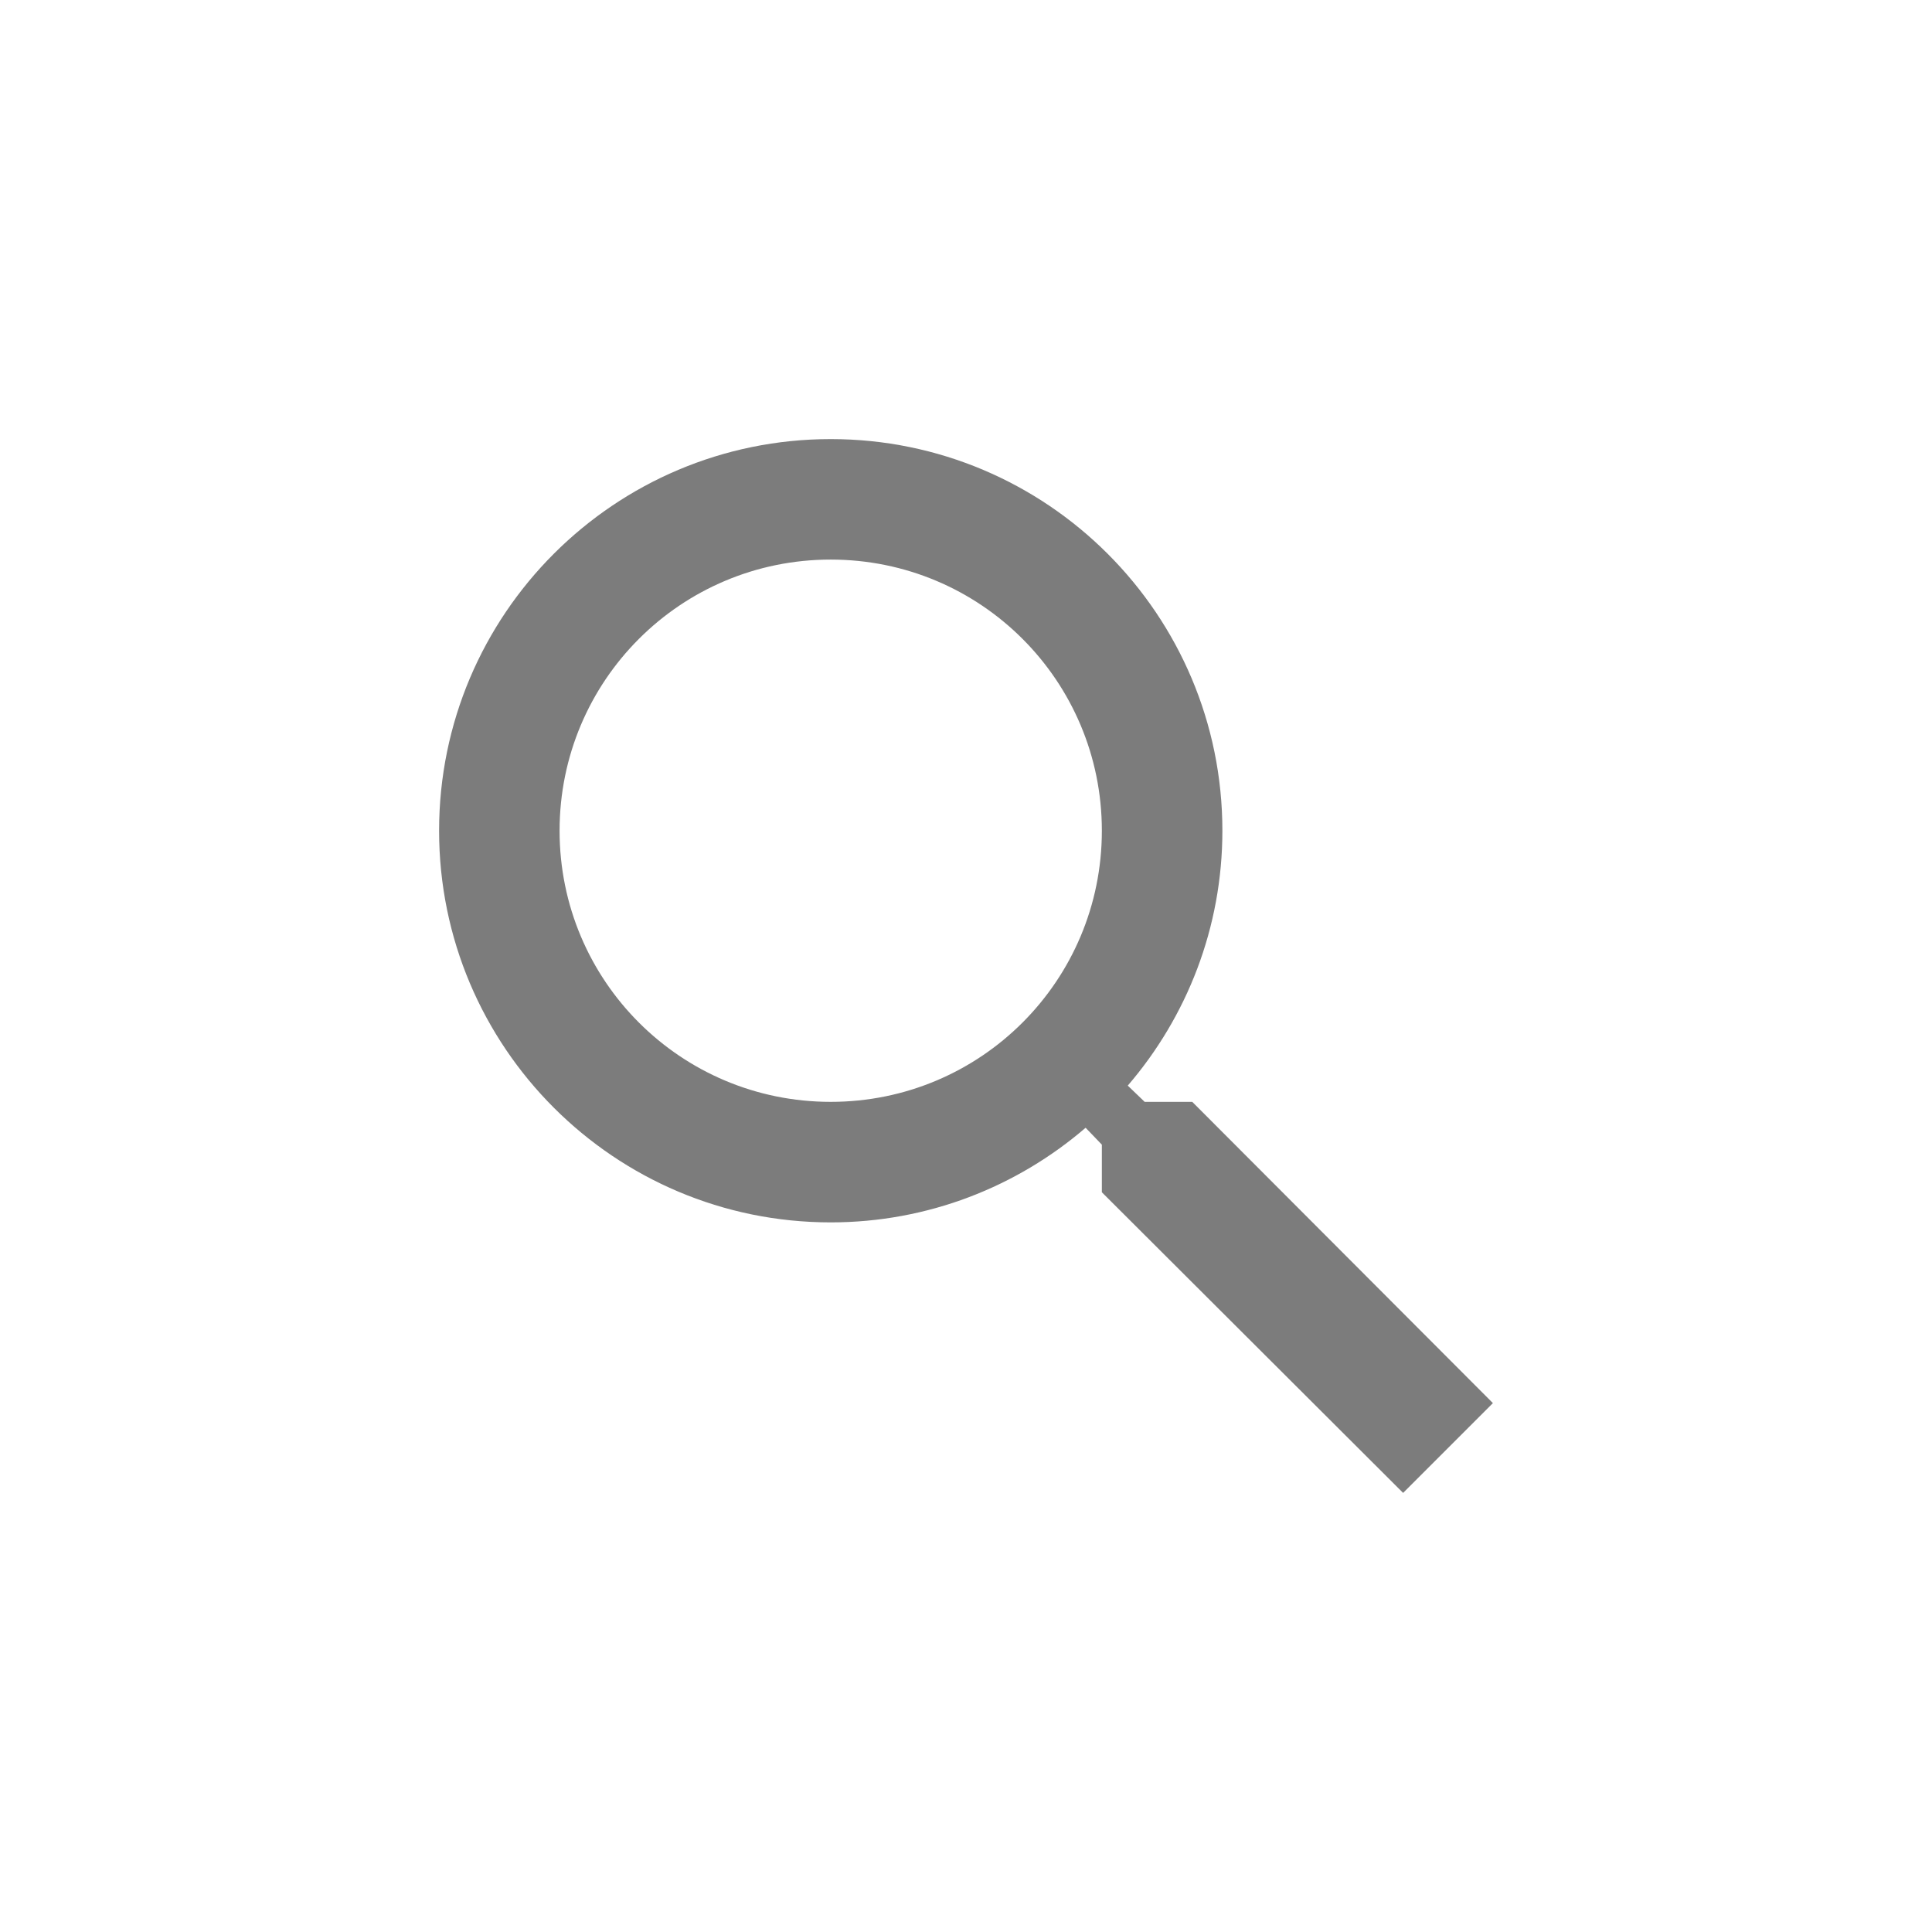
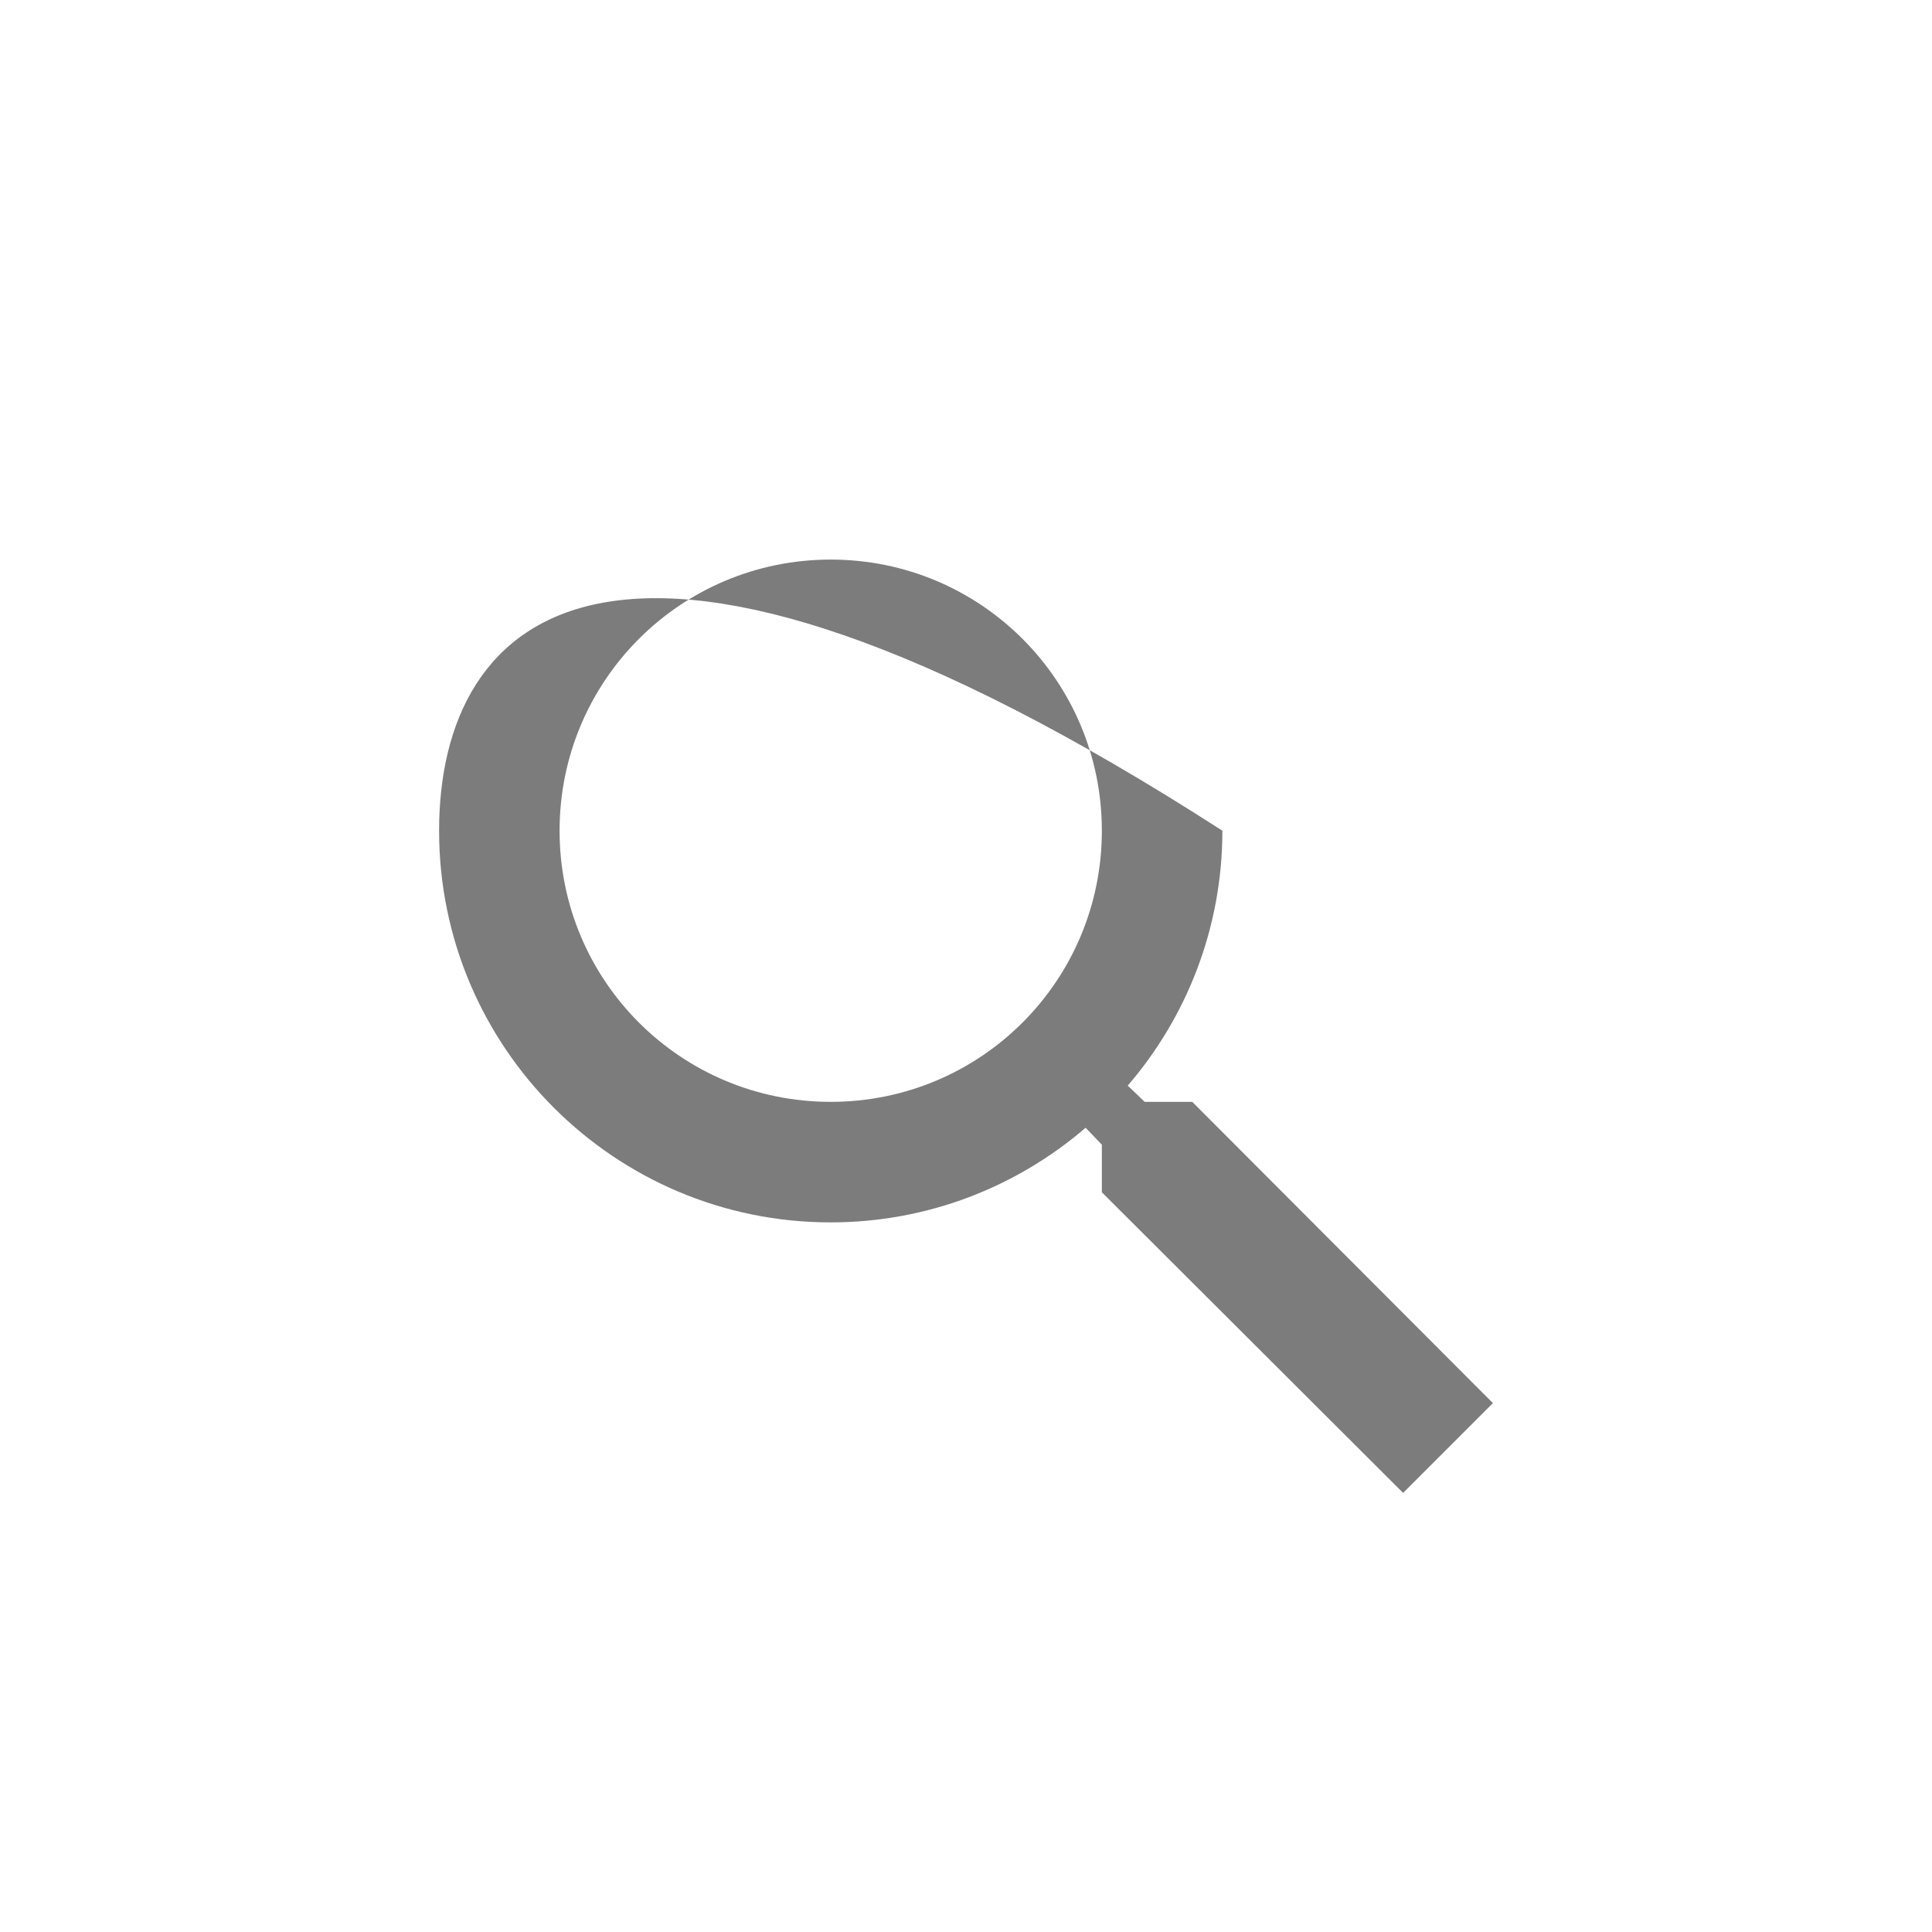
<svg xmlns="http://www.w3.org/2000/svg" width="44" height="44" viewBox="0 0 44 44" fill="none">
-   <path d="M27.153 25.094H26.069L25.684 24.724C27.029 23.16 27.839 21.129 27.839 18.919C27.839 13.993 23.846 10 18.919 10C13.993 10 10 13.993 10 18.919C10 23.846 13.993 27.839 18.919 27.839C21.129 27.839 23.16 27.029 24.724 25.684L25.094 26.069V27.153L31.955 34L34 31.955L27.153 25.094ZM18.919 25.094C15.503 25.094 12.744 22.336 12.744 18.919C12.744 15.503 15.503 12.744 18.919 12.744C22.336 12.744 25.094 15.503 25.094 18.919C25.094 22.336 22.336 25.094 18.919 25.094Z" fill="#7C7C7C" />
+   <path d="M27.153 25.094H26.069L25.684 24.724C27.029 23.16 27.839 21.129 27.839 18.919C13.993 10 10 13.993 10 18.919C10 23.846 13.993 27.839 18.919 27.839C21.129 27.839 23.16 27.029 24.724 25.684L25.094 26.069V27.153L31.955 34L34 31.955L27.153 25.094ZM18.919 25.094C15.503 25.094 12.744 22.336 12.744 18.919C12.744 15.503 15.503 12.744 18.919 12.744C22.336 12.744 25.094 15.503 25.094 18.919C25.094 22.336 22.336 25.094 18.919 25.094Z" fill="#7C7C7C" />
</svg>